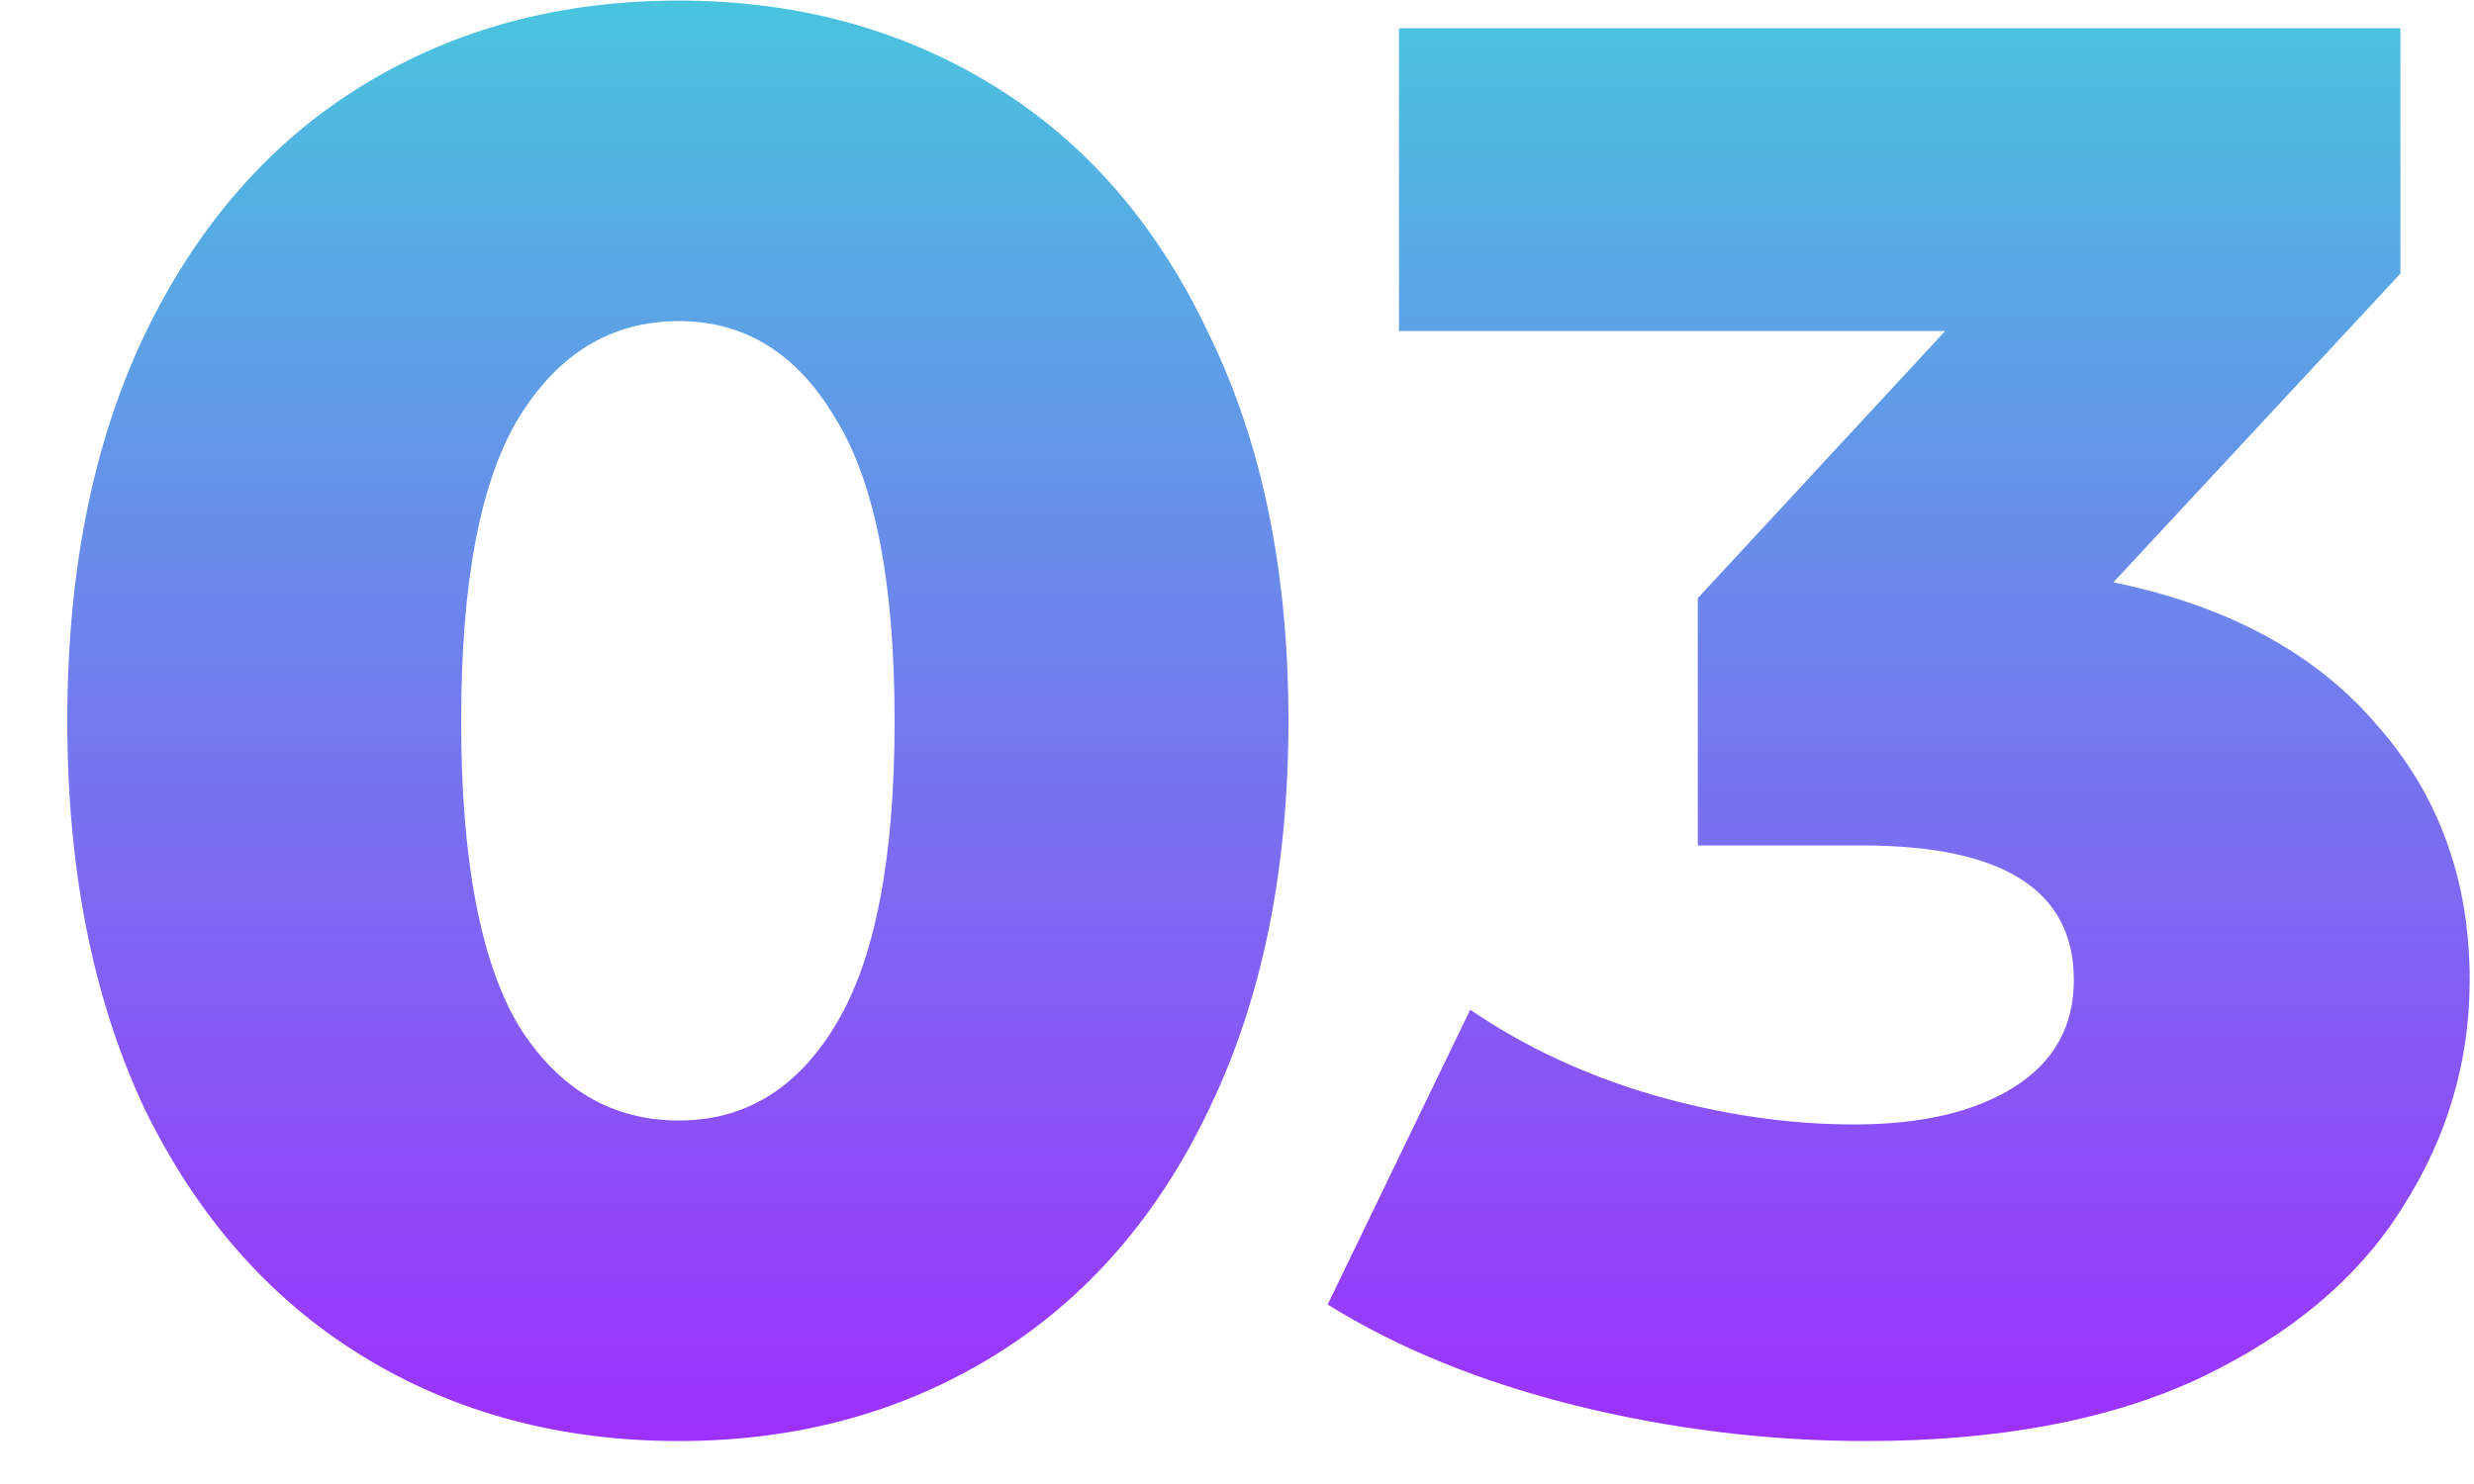
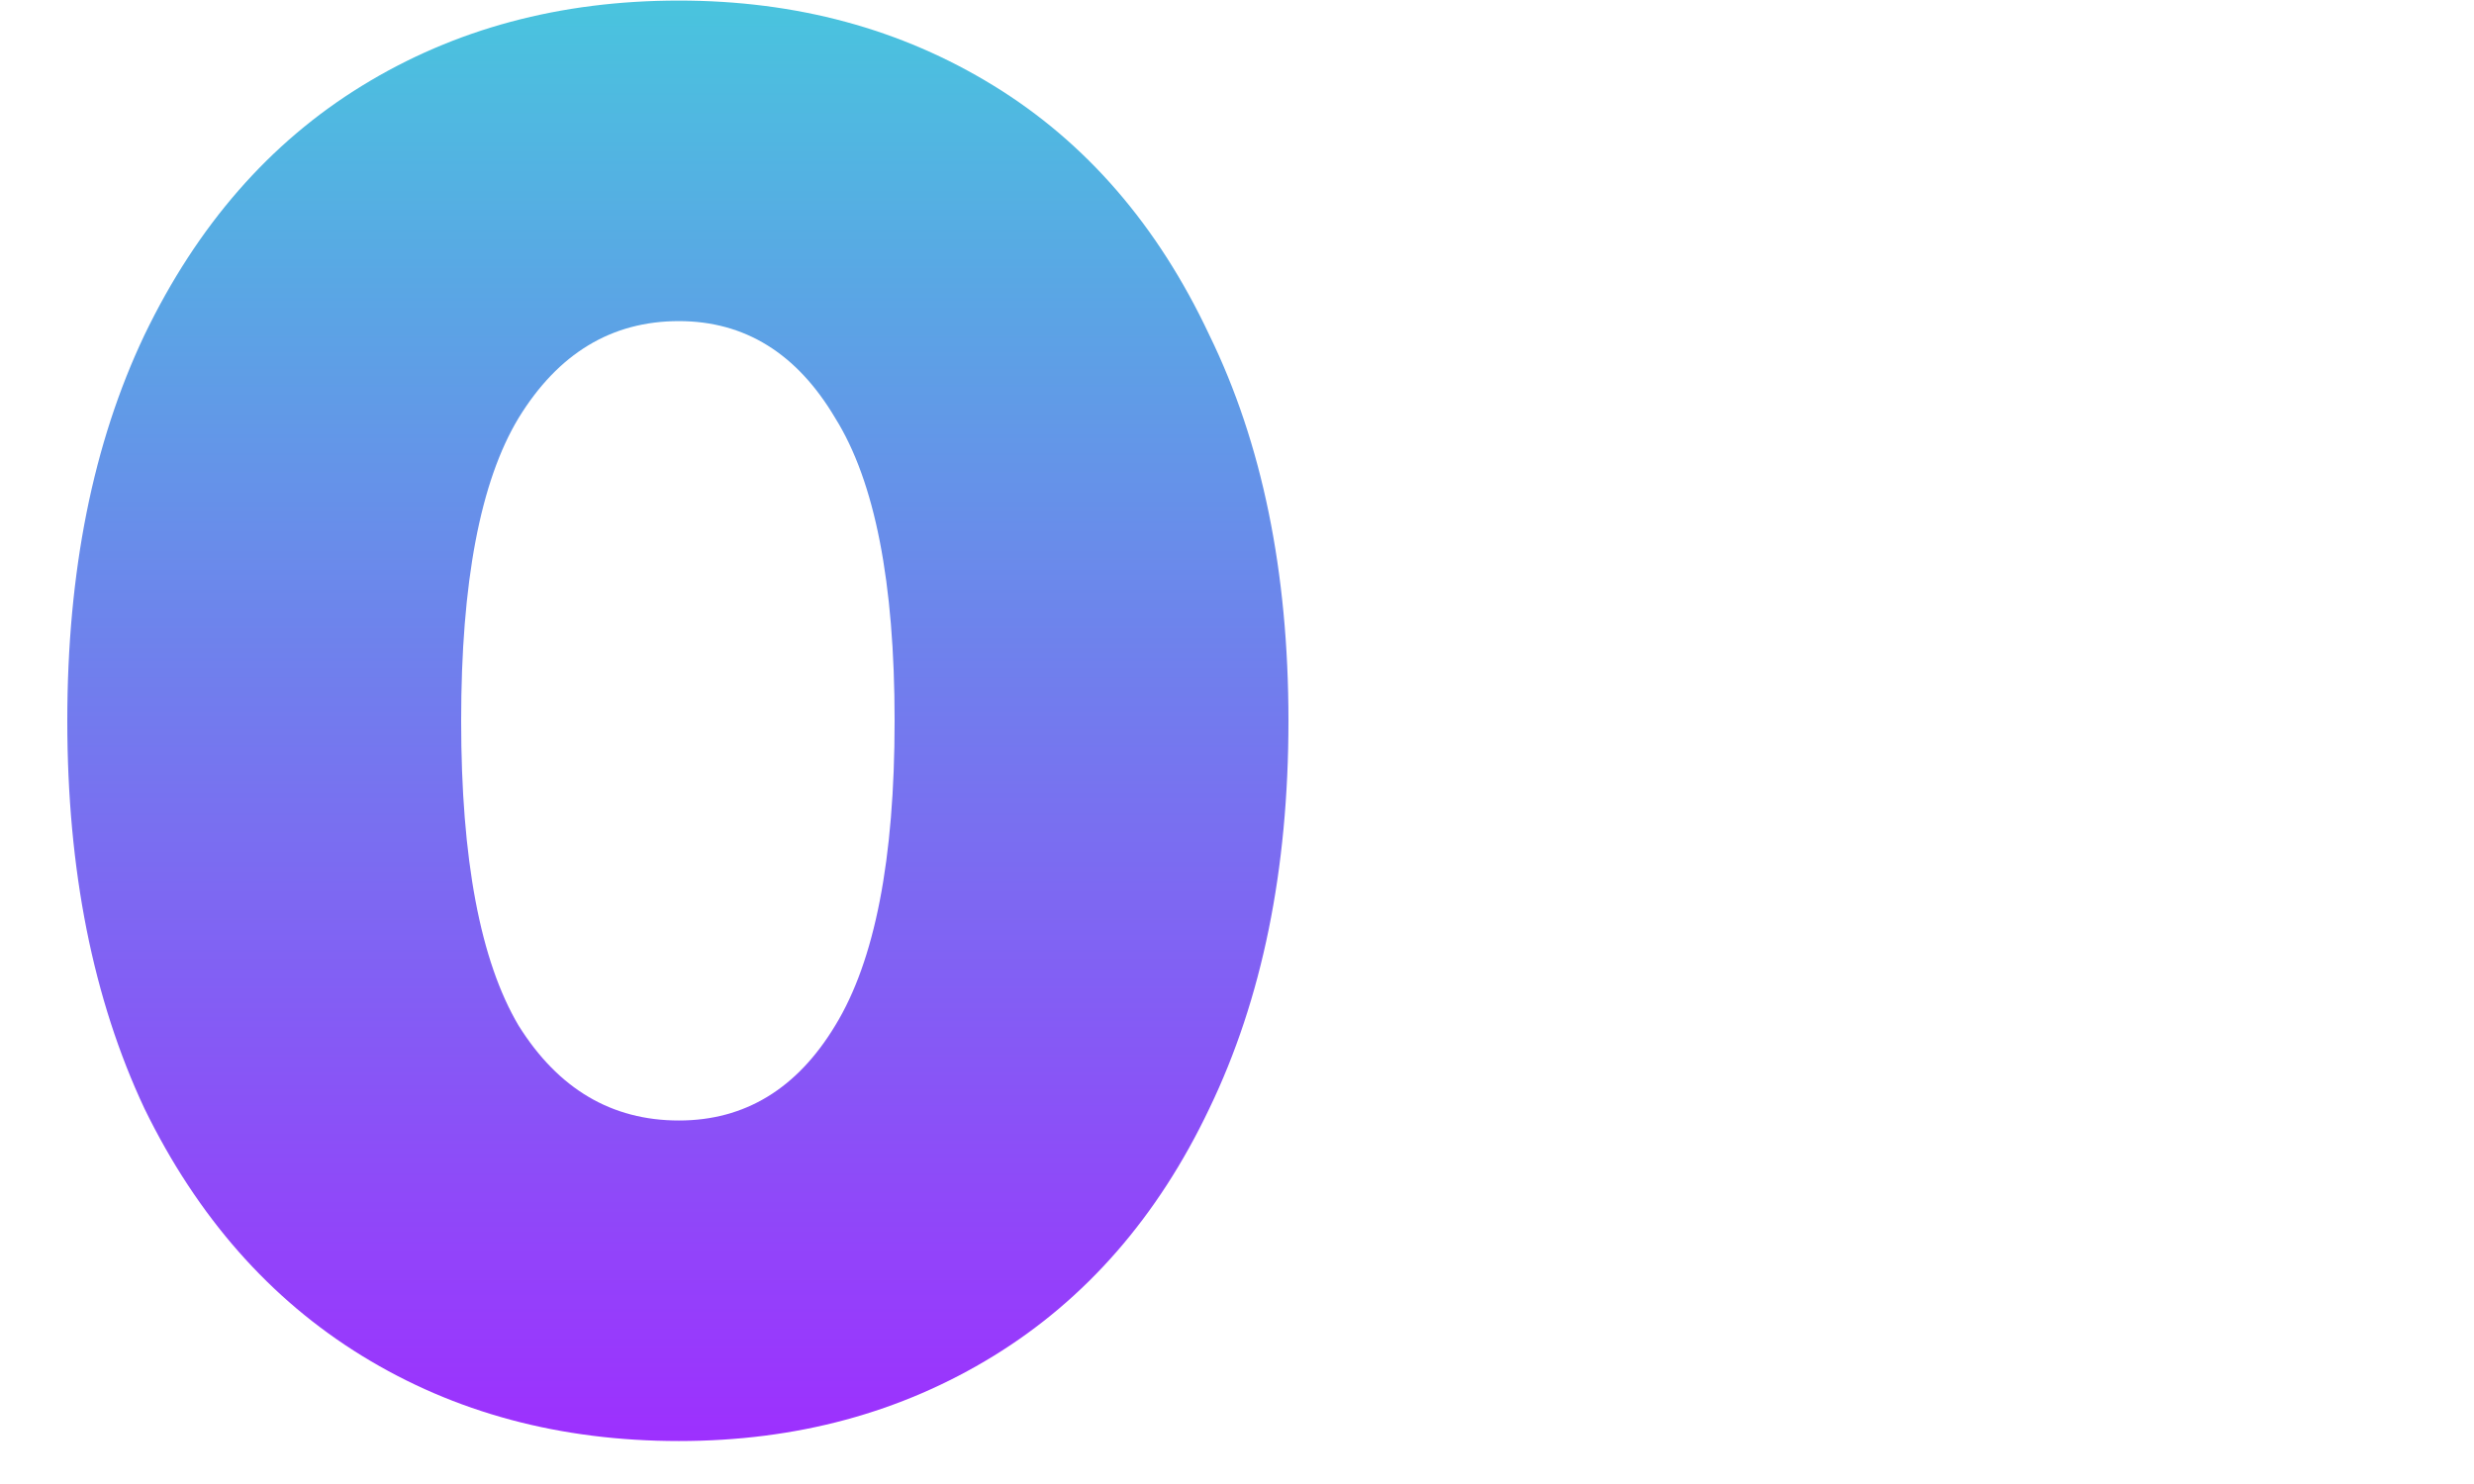
<svg xmlns="http://www.w3.org/2000/svg" width="35" height="21" viewBox="0 0 35 21" fill="none">
  <path d="M9.604 20.392C7.924 20.392 6.431 19.991 5.124 19.188C3.817 18.385 2.791 17.218 2.044 15.688C1.316 14.139 0.952 12.309 0.952 10.2C0.952 8.09 1.316 6.27 2.044 4.74C2.791 3.19 3.817 2.014 5.124 1.212C6.431 0.409 7.924 0.008 9.604 0.008C11.265 0.008 12.749 0.409 14.056 1.212C15.363 2.014 16.38 3.19 17.108 4.74C17.855 6.27 18.228 8.09 18.228 10.2C18.228 12.309 17.855 14.139 17.108 15.688C16.38 17.218 15.363 18.385 14.056 19.188C12.749 19.991 11.265 20.392 9.604 20.392ZM9.604 15.856C10.537 15.856 11.275 15.408 11.816 14.512C12.376 13.597 12.656 12.16 12.656 10.2C12.656 8.24 12.376 6.812 11.816 5.916C11.275 5.001 10.537 4.544 9.604 4.544C8.652 4.544 7.896 5.001 7.336 5.916C6.795 6.812 6.524 8.24 6.524 10.2C6.524 12.16 6.795 13.597 7.336 14.512C7.896 15.408 8.652 15.856 9.604 15.856Z" fill="url(#paint0_linear)" />
-   <path d="M29.899 8.24C31.523 8.576 32.764 9.248 33.623 10.256C34.5 11.245 34.939 12.449 34.939 13.868C34.939 15.025 34.621 16.099 33.987 17.088C33.371 18.077 32.419 18.88 31.131 19.496C29.861 20.093 28.284 20.392 26.399 20.392C25.017 20.392 23.645 20.224 22.283 19.888C20.939 19.552 19.772 19.076 18.783 18.46L20.799 14.288C21.564 14.81 22.423 15.212 23.375 15.492C24.345 15.772 25.297 15.912 26.231 15.912C27.183 15.912 27.939 15.735 28.499 15.38C29.059 15.025 29.339 14.521 29.339 13.868C29.339 12.598 28.34 11.964 26.343 11.964H24.019V8.464L27.519 4.684H19.791V0.4H33.959V3.872L29.899 8.24Z" fill="url(#paint1_linear)" />
  <defs>
    <linearGradient id="paint0_linear" x1="17.945" y1="0.008" x2="17.945" y2="20.392" gradientUnits="userSpaceOnUse">
      <stop stop-color="#49C4DE" />
      <stop offset="1" stop-color="#9D30FE" />
    </linearGradient>
    <linearGradient id="paint1_linear" x1="17.945" y1="0.008" x2="17.945" y2="20.392" gradientUnits="userSpaceOnUse">
      <stop stop-color="#49C4DE" />
      <stop offset="1" stop-color="#9D30FE" />
    </linearGradient>
  </defs>
</svg>